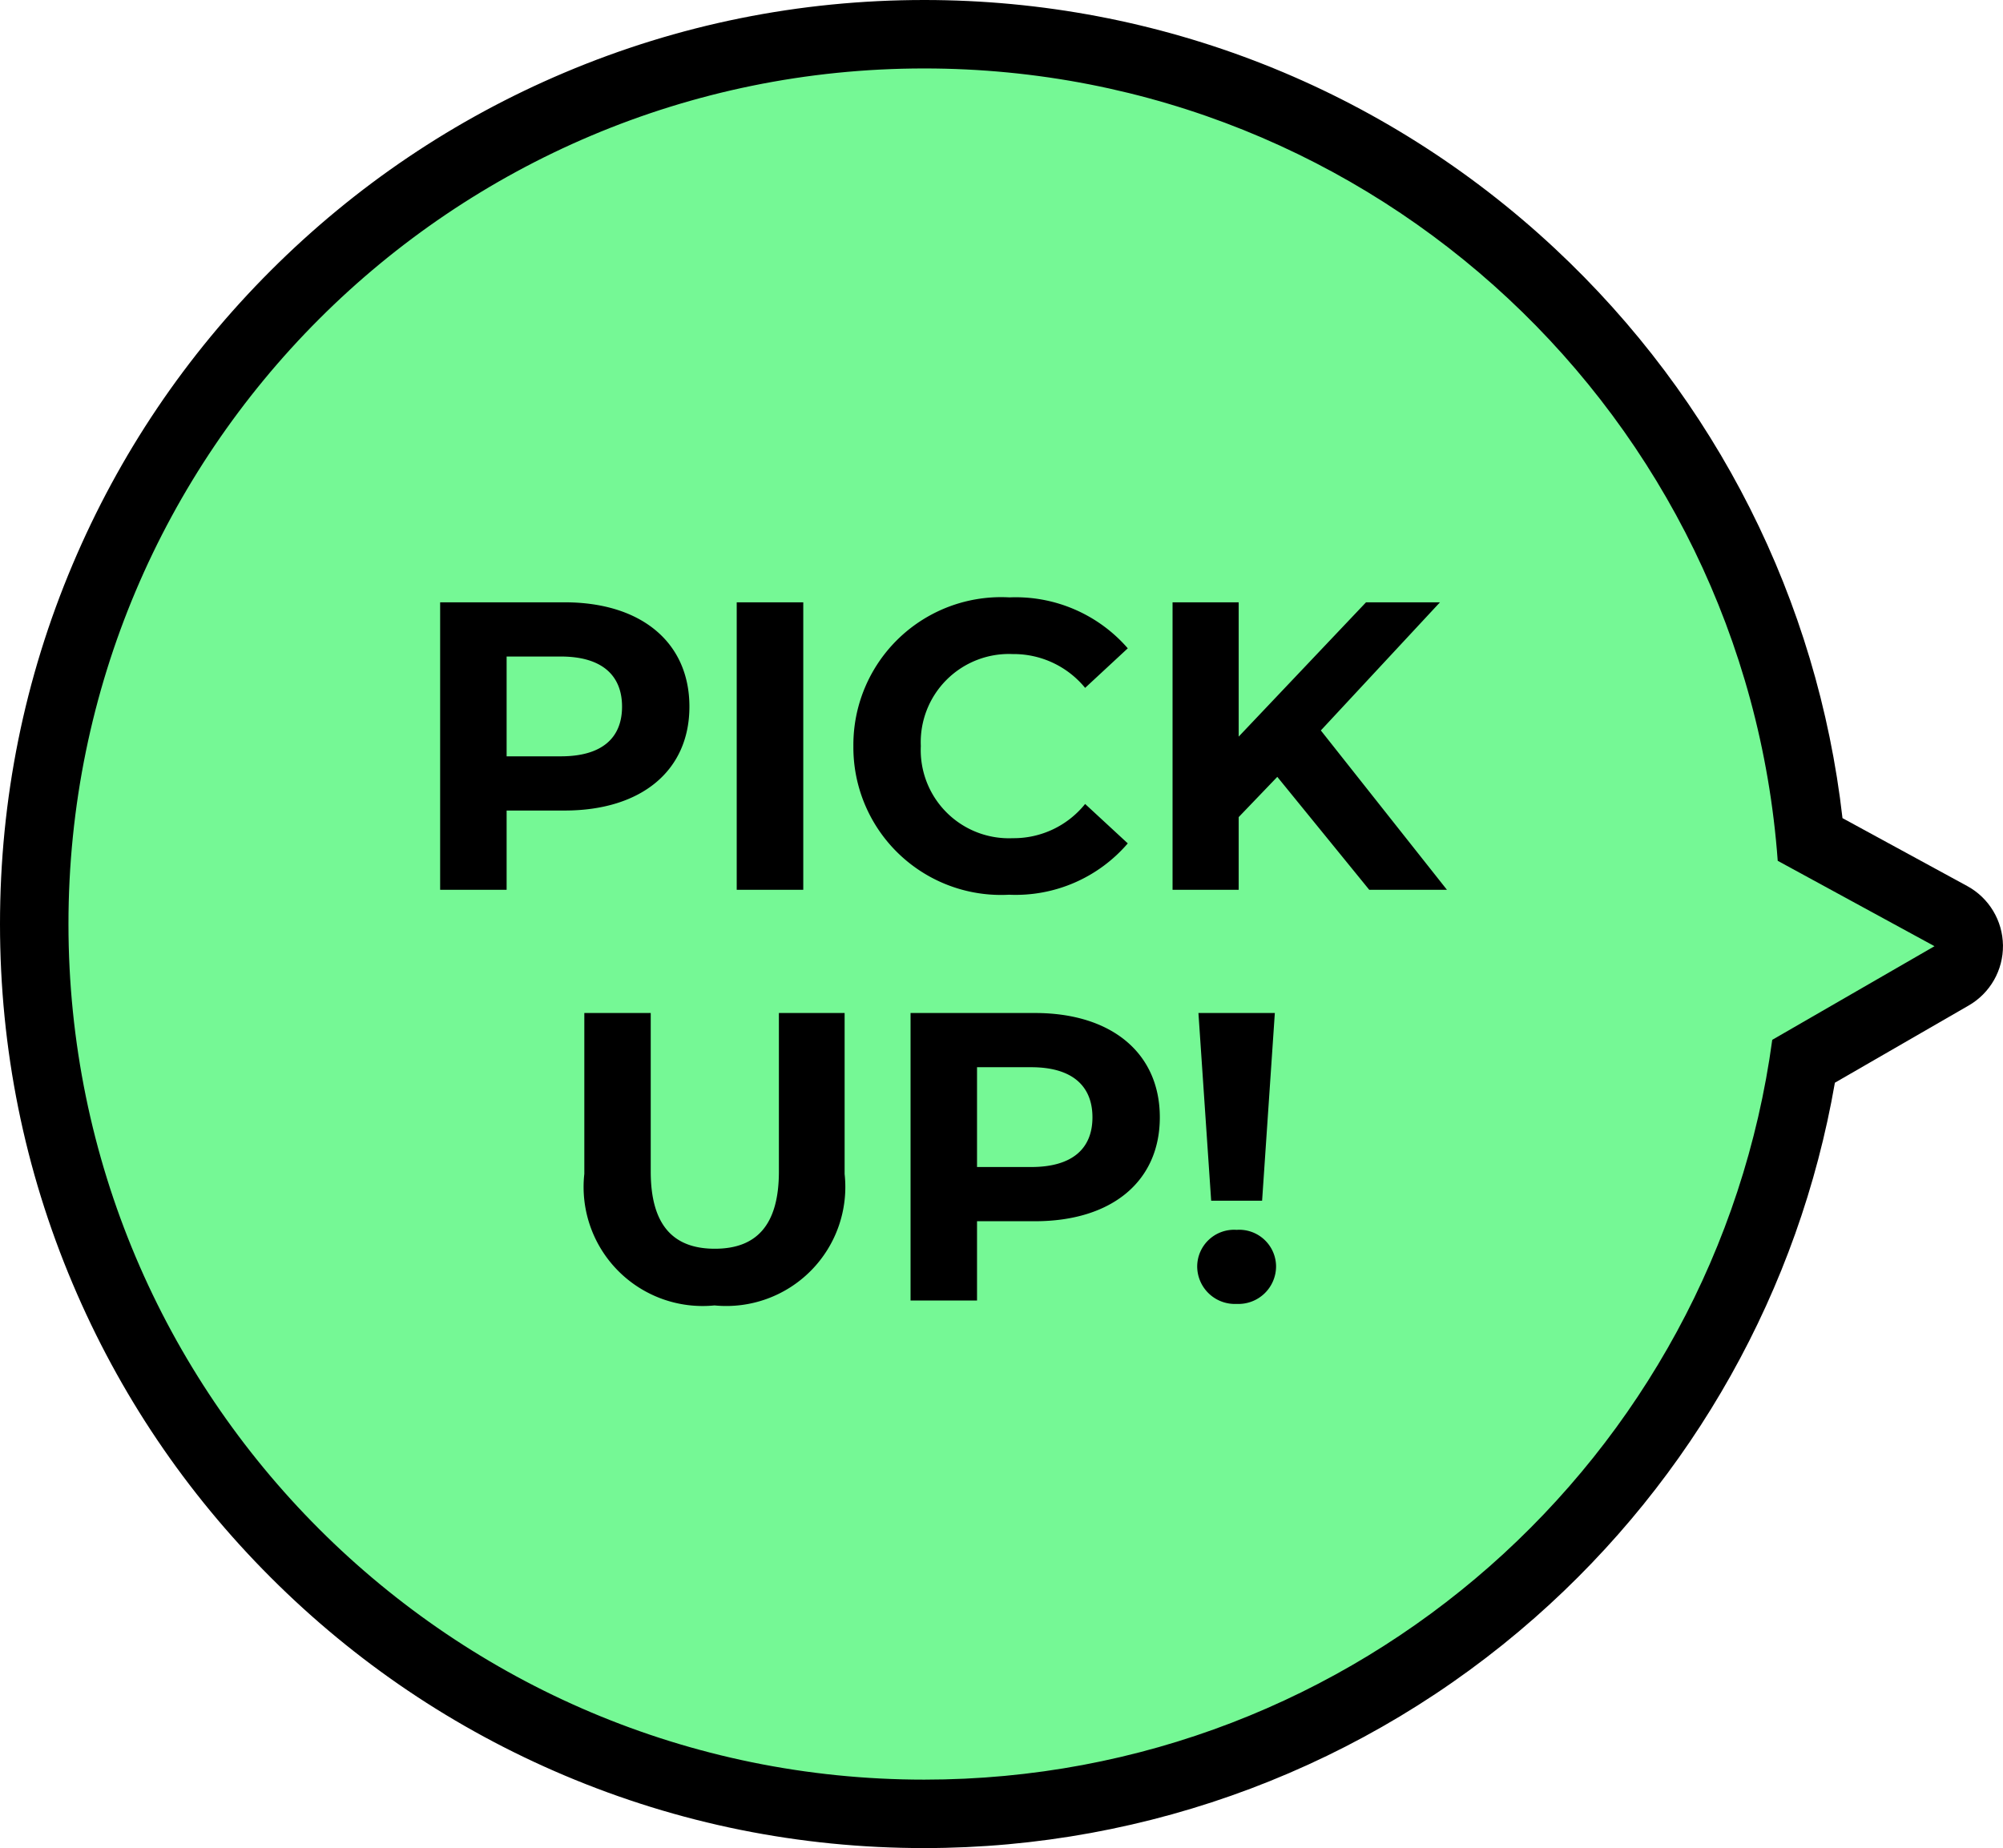
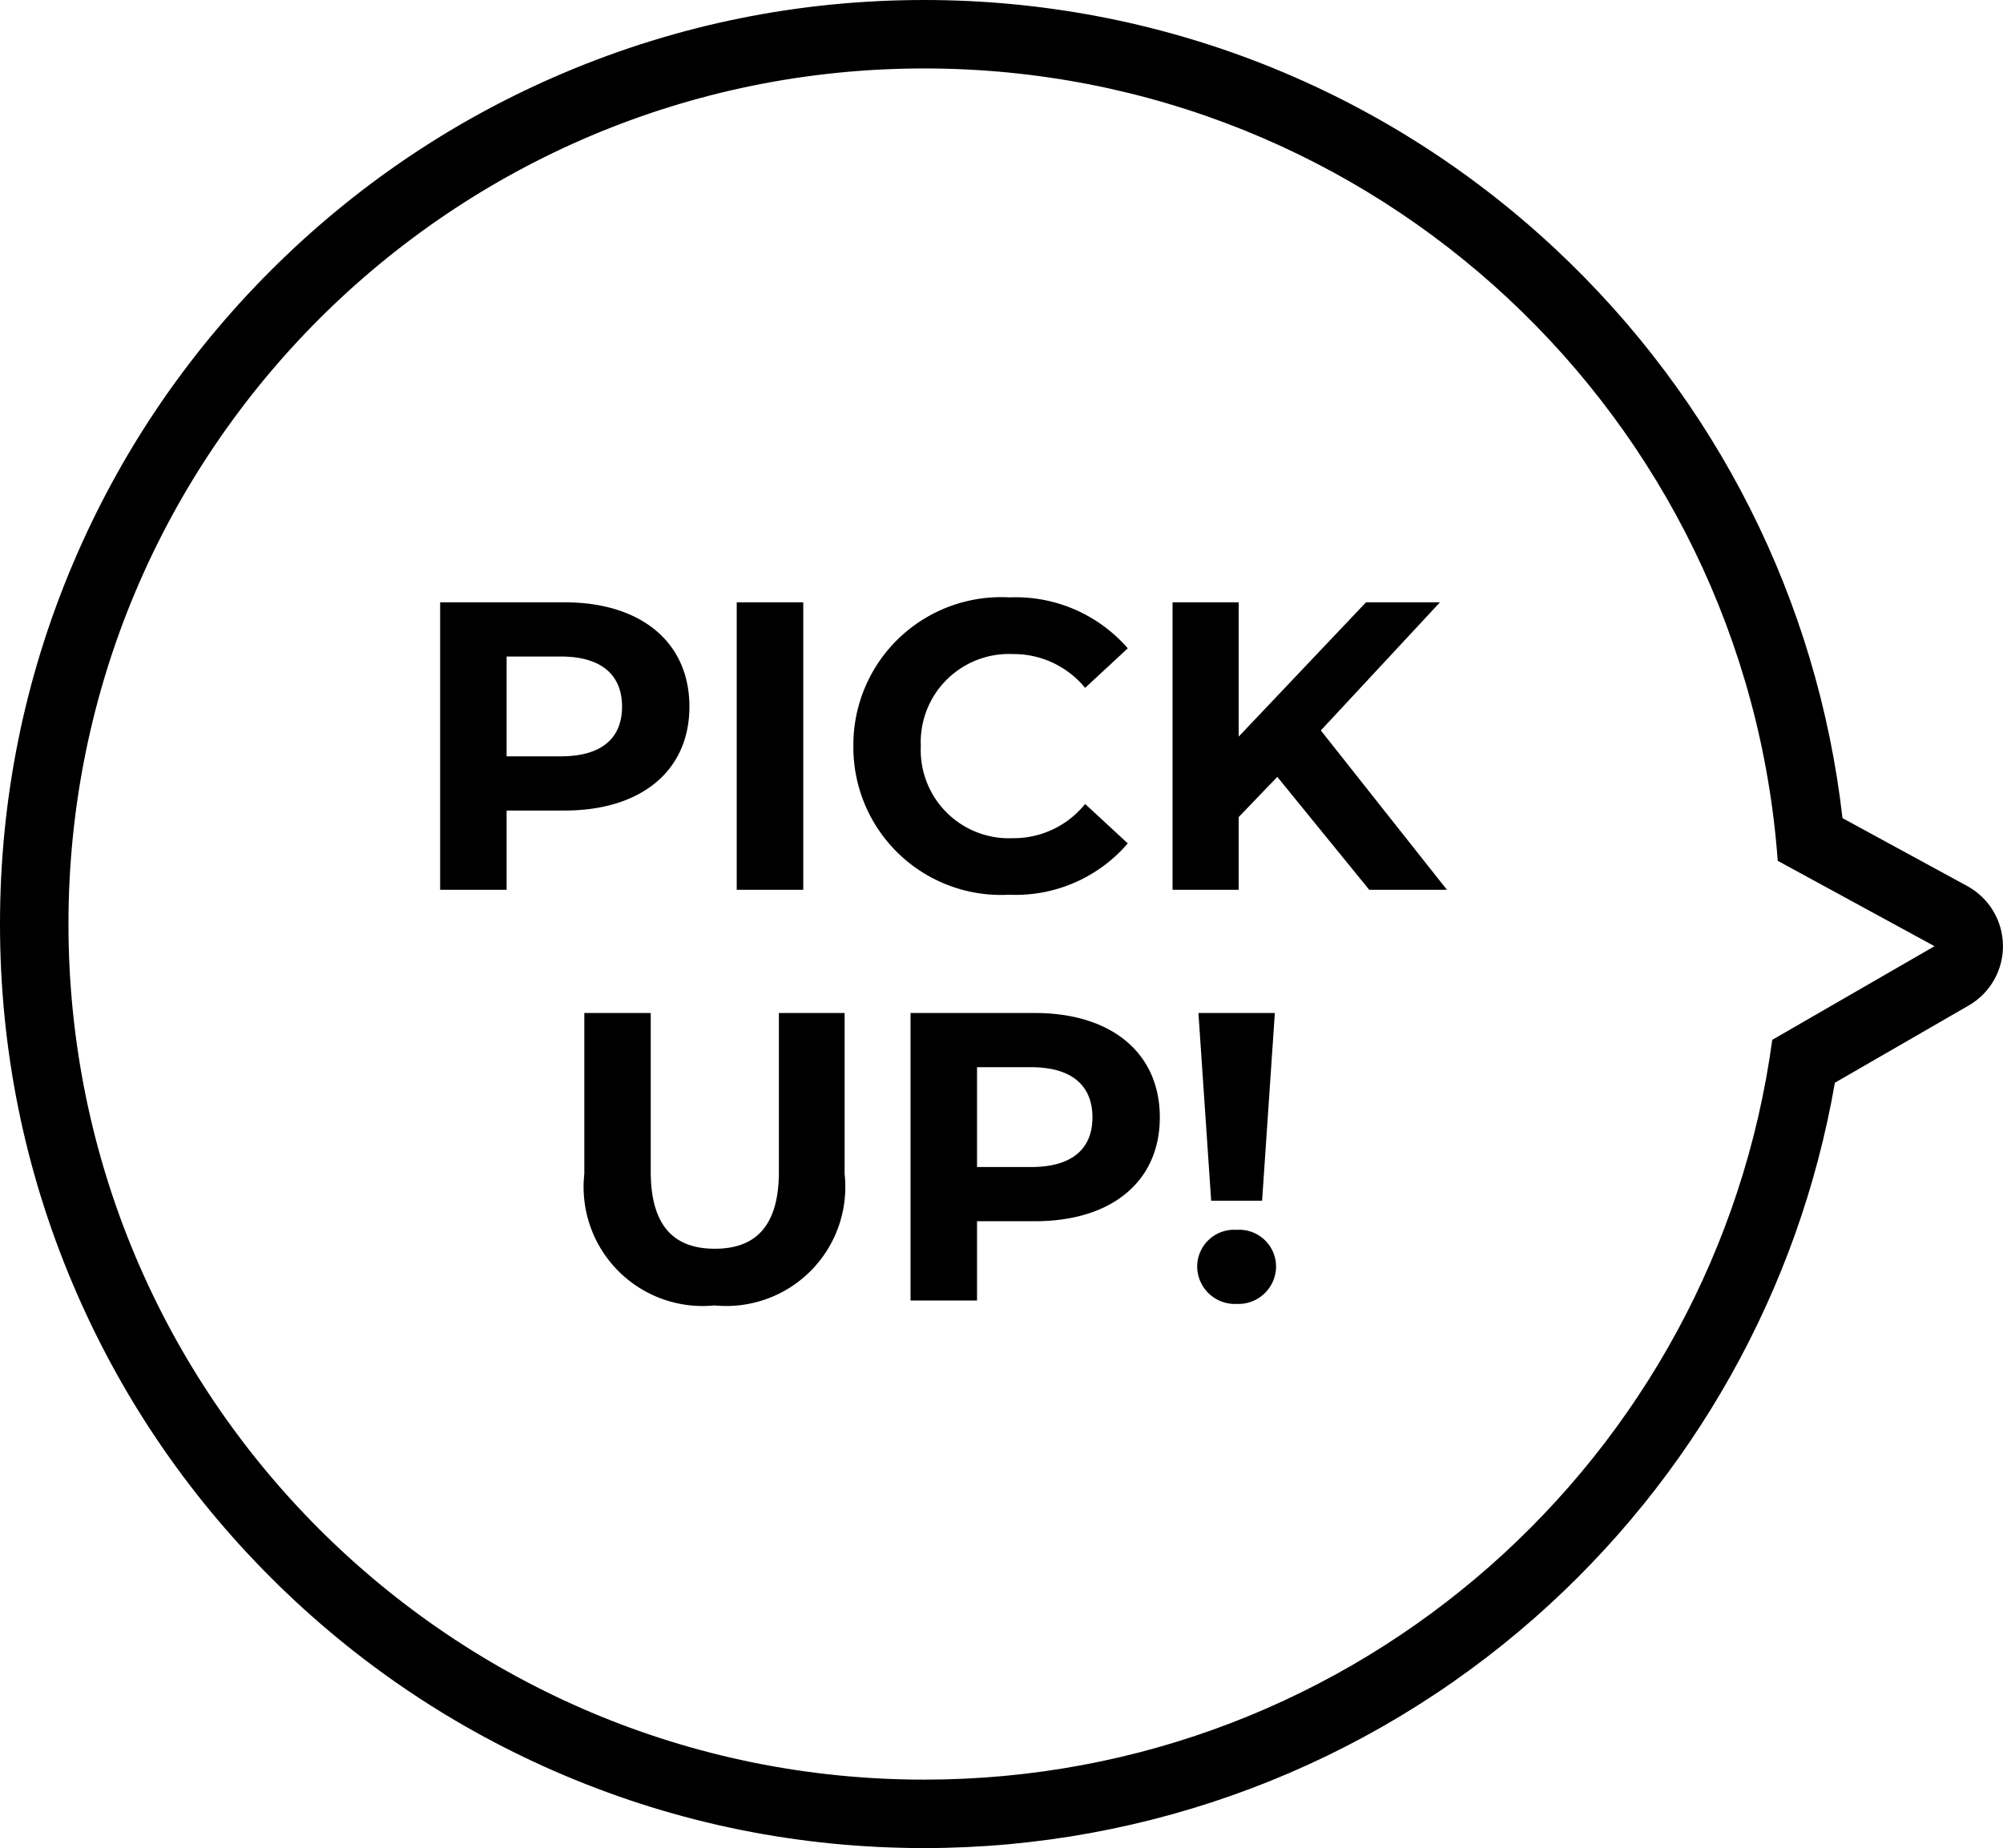
<svg xmlns="http://www.w3.org/2000/svg" width="58.514" height="53.999" viewBox="0 0 58.514 53.999">
  <g transform="translate(-554 -26.001)">
    <g transform="translate(6872 32)" fill="#75f895" stroke-linecap="round" stroke-linejoin="round">
-       <path d="M -6291 47 C -6294.509 47 -6297.914 46.312 -6301.12 44.956 C -6304.217 43.647 -6306.997 41.772 -6309.385 39.385 C -6311.772 36.997 -6313.647 34.217 -6314.957 31.121 C -6316.313 27.914 -6317 24.509 -6317 21 C -6317 17.49 -6316.313 14.085 -6314.957 10.879 C -6313.647 7.783 -6311.772 5.003 -6309.385 2.616 C -6306.997 0.228 -6304.216 -1.646 -6301.12 -2.956 C -6297.914 -4.312 -6294.509 -4.999 -6291 -4.999 C -6284.39 -4.999 -6278.09 -2.516 -6273.261 1.992 C -6268.59 6.352 -6265.711 12.208 -6265.115 18.533 L -6261.008 20.77 L -6259.442 21.623 L -6260.987 22.514 L -6265.307 25.007 C -6266.235 30.996 -6269.247 36.489 -6273.825 40.52 C -6278.57 44.699 -6284.67 47 -6291 47 Z" stroke="none" />
      <path d="M -6291 -3.999 C -6304.806 -3.999 -6316 7.193 -6316 21 C -6316 34.807 -6304.806 46 -6291 46 C -6278.34 46 -6267.879 36.591 -6266.227 24.384 L -6261.487 21.648 L -6266.067 19.153 C -6267.012 6.209 -6277.813 -3.999 -6291 -3.999 M -6291 -5.999 C -6284.135 -5.999 -6277.593 -3.421 -6272.578 1.261 C -6267.86 5.666 -6264.902 11.542 -6264.175 17.906 L -6260.53 19.891 C -6259.895 20.237 -6259.496 20.9 -6259.487 21.623 C -6259.478 22.346 -6259.86 23.018 -6260.487 23.38 L -6264.397 25.637 C -6265.443 31.671 -6268.532 37.192 -6273.164 41.27 C -6278.092 45.61 -6284.426 48 -6291 48 C -6294.644 48 -6298.18 47.286 -6301.51 45.877 C -6304.725 44.517 -6307.613 42.571 -6310.092 40.092 C -6312.571 37.613 -6314.518 34.726 -6315.877 31.51 C -6317.286 28.18 -6318 24.644 -6318 21 C -6318 17.356 -6317.286 13.82 -6315.877 10.49 C -6314.518 7.275 -6312.571 4.387 -6310.092 1.908 C -6307.613 -0.57 -6304.725 -2.517 -6301.51 -3.877 C -6298.18 -5.285 -6294.644 -5.999 -6291 -5.999 Z" stroke="none" fill="#000" />
    </g>
    <path d="M-10.506-8.4h-3.636V0H-12.2V-2.316h1.692c2.244,0,3.648-1.164,3.648-3.036S-8.262-8.4-10.506-8.4Zm-.108,4.5H-12.2V-6.816h1.584c1.188,0,1.788.54,1.788,1.464S-9.426-3.9-10.614-3.9ZM-5.478,0h1.944V-8.4H-5.478ZM2.478.144a4.316,4.316,0,0,0,3.468-1.5L4.7-2.508a2.677,2.677,0,0,1-2.112,1A2.577,2.577,0,0,1-.1-4.2,2.577,2.577,0,0,1,2.586-6.888,2.7,2.7,0,0,1,4.7-5.9L5.946-7.056A4.337,4.337,0,0,0,2.49-8.544,4.316,4.316,0,0,0-2.07-4.2,4.313,4.313,0,0,0,2.478.144ZM13,0H15.27L11.586-4.656,15.066-8.4h-2.16L9.186-4.476V-8.4H7.254V0H9.186V-2.124L10.314-3.3ZM-6.126,12.144a3.478,3.478,0,0,0,3.8-3.84V3.6h-1.92V8.232c0,1.6-.684,2.256-1.872,2.256s-1.872-.66-1.872-2.256V3.6H-9.93V8.3A3.478,3.478,0,0,0-6.126,12.144ZM3.234,3.6H-.4V12H1.542V9.684H3.234c2.244,0,3.648-1.164,3.648-3.036S5.478,3.6,3.234,3.6ZM3.126,8.1H1.542V5.184H3.126c1.188,0,1.788.54,1.788,1.464S4.314,8.1,3.126,8.1Zm5.256.984H9.87L10.242,3.6H8.01ZM9.126,12.1A1.1,1.1,0,0,0,10.278,11,1.077,1.077,0,0,0,9.126,9.936,1.077,1.077,0,0,0,7.974,11,1.1,1.1,0,0,0,9.126,12.1Z" transform="translate(581 52)" />
  </g>
</svg>